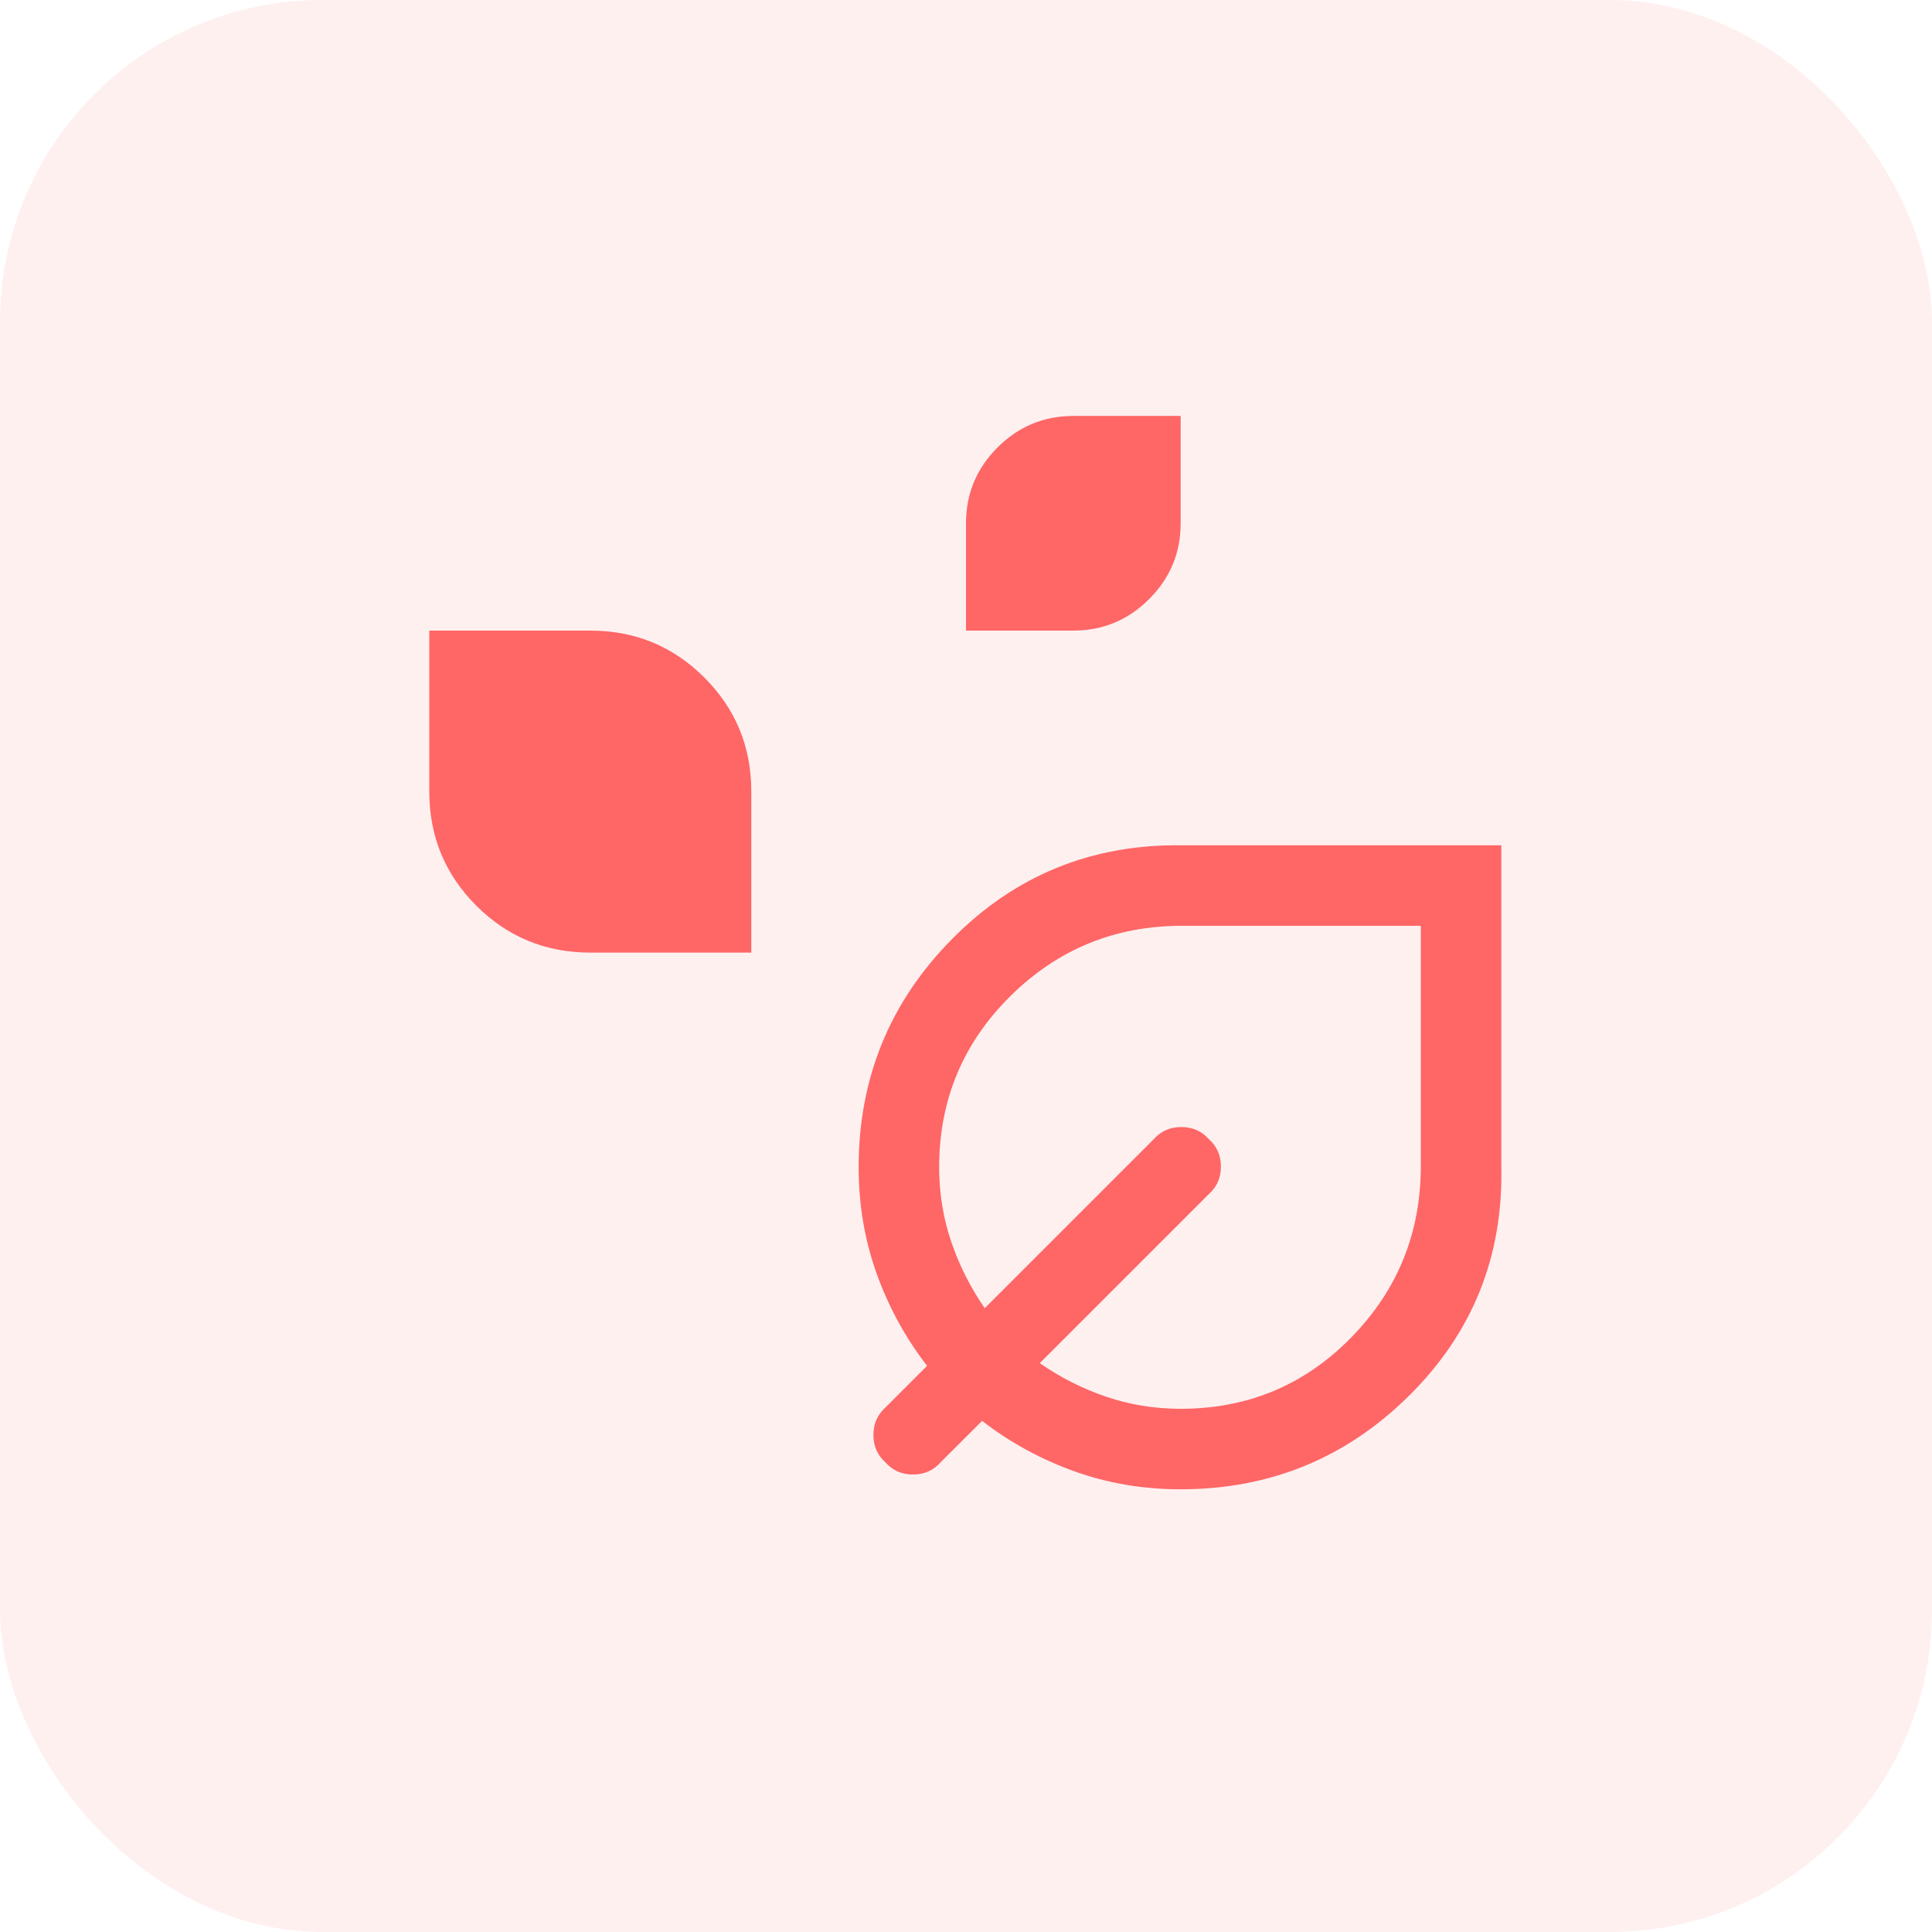
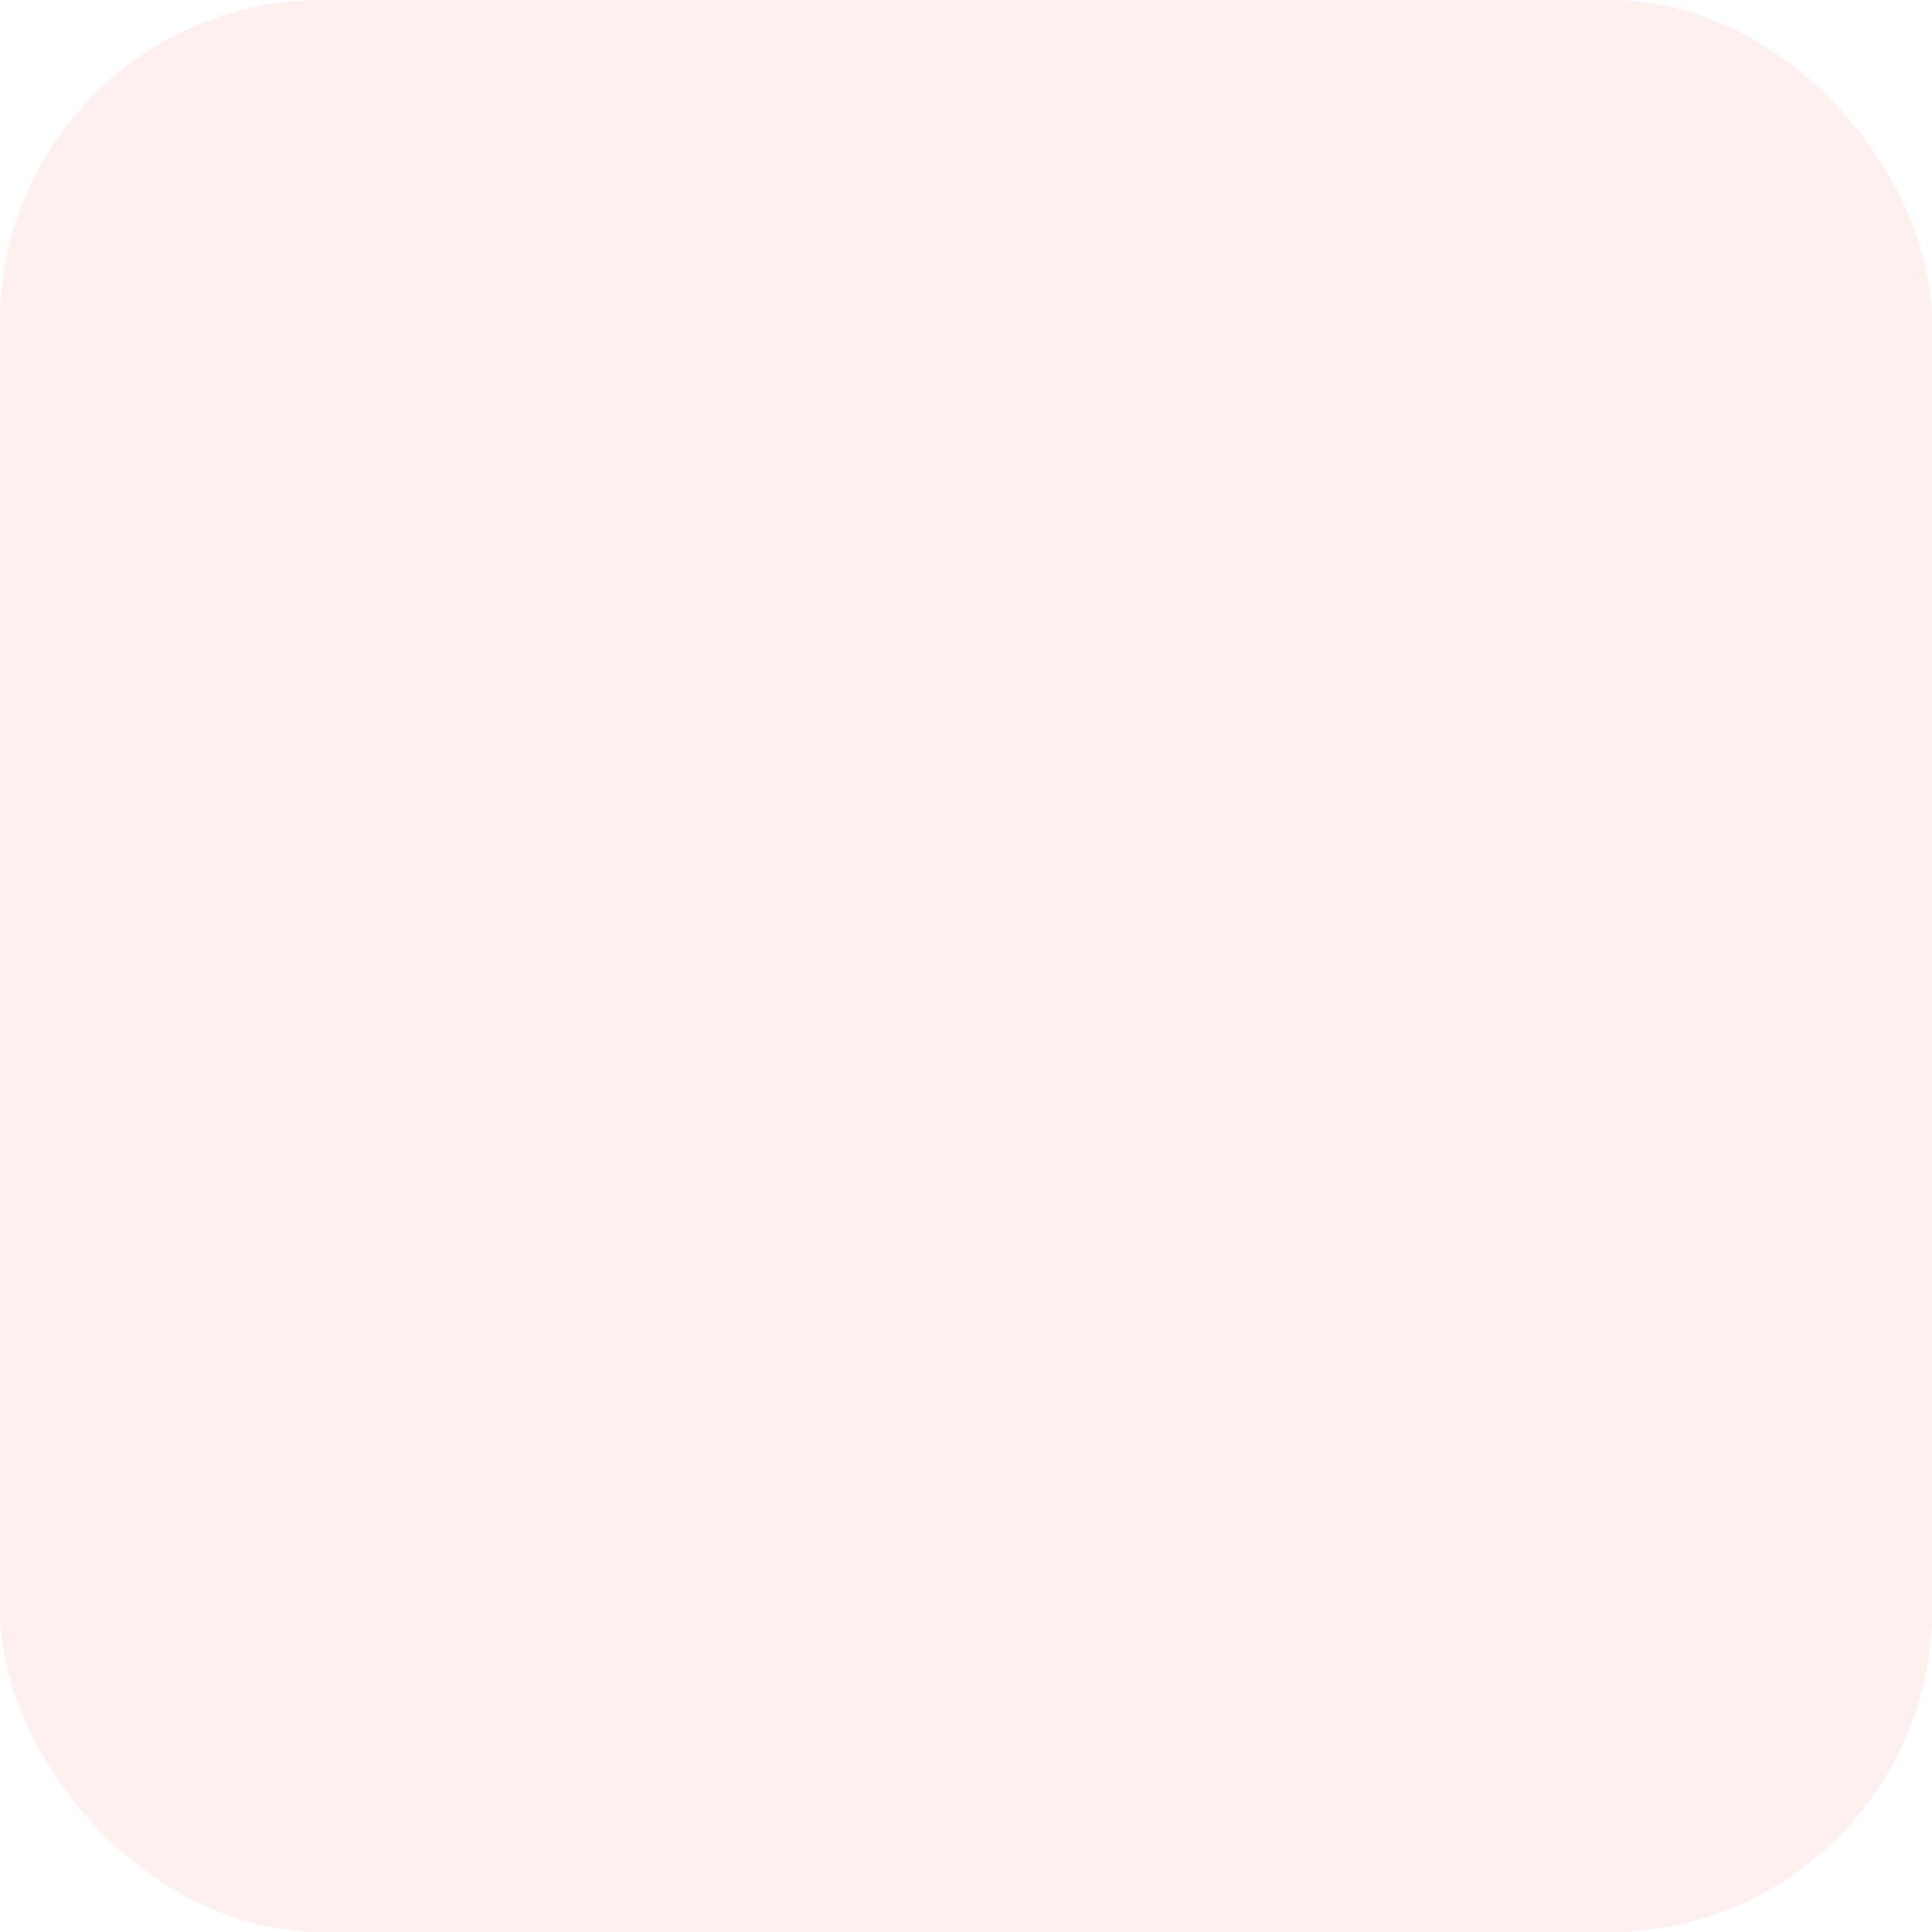
<svg xmlns="http://www.w3.org/2000/svg" width="48" height="48" viewBox="0 0 48 48" fill="none">
  <rect width="48" height="48" rx="8" fill="#FF6666" fill-opacity="0.1" />
-   <path d="M24 15.667V13.001C24 12.267 24.261 11.639 24.783 11.117C25.305 10.595 25.933 10.334 26.666 10.334H29.333V13.001C29.333 13.734 29.072 14.362 28.55 14.884C28.028 15.406 27.4 15.667 26.666 15.667H24ZM14.666 23.667C13.555 23.667 12.611 23.278 11.833 22.501C11.055 21.723 10.666 20.778 10.666 19.667V15.667H14.666C15.778 15.667 16.722 16.056 17.5 16.834C18.278 17.612 18.666 18.556 18.666 19.667V23.667H14.666ZM29.333 37.001C28.4 37.001 27.517 36.851 26.683 36.551C25.85 36.251 25.089 35.834 24.4 35.301L23.366 36.334C23.189 36.534 22.961 36.634 22.683 36.634C22.405 36.634 22.178 36.534 22 36.334C21.8 36.156 21.7 35.928 21.7 35.651C21.7 35.373 21.8 35.145 22 34.967L23.033 33.934C22.5 33.245 22.083 32.484 21.783 31.651C21.483 30.817 21.333 29.934 21.333 29.001C21.333 26.778 22.111 24.884 23.666 23.317C25.222 21.751 27.111 20.978 29.333 21.001H37.3V29.001C37.344 31.223 36.583 33.112 35.017 34.667C33.45 36.223 31.555 37.001 29.333 37.001ZM29.333 35.001C31 35.001 32.411 34.412 33.566 33.234C34.722 32.056 35.3 30.634 35.3 28.967V23.001H29.366C27.7 23.001 26.278 23.584 25.1 24.751C23.922 25.917 23.333 27.334 23.333 29.001C23.333 29.645 23.433 30.262 23.633 30.851C23.833 31.439 24.111 31.989 24.466 32.501L28.666 28.301C28.844 28.101 29.072 28.001 29.35 28.001C29.628 28.001 29.855 28.101 30.033 28.301C30.233 28.478 30.333 28.706 30.333 28.984C30.333 29.262 30.233 29.489 30.033 29.667L25.833 33.867C26.344 34.223 26.894 34.501 27.483 34.701C28.072 34.901 28.689 35.001 29.333 35.001Z" fill="#FF6666" />
</svg>